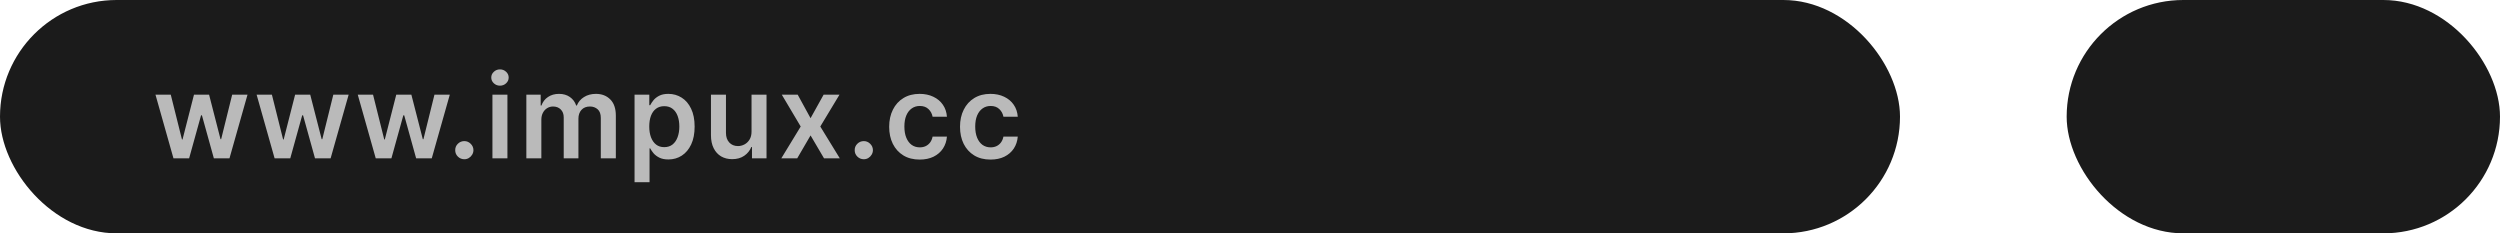
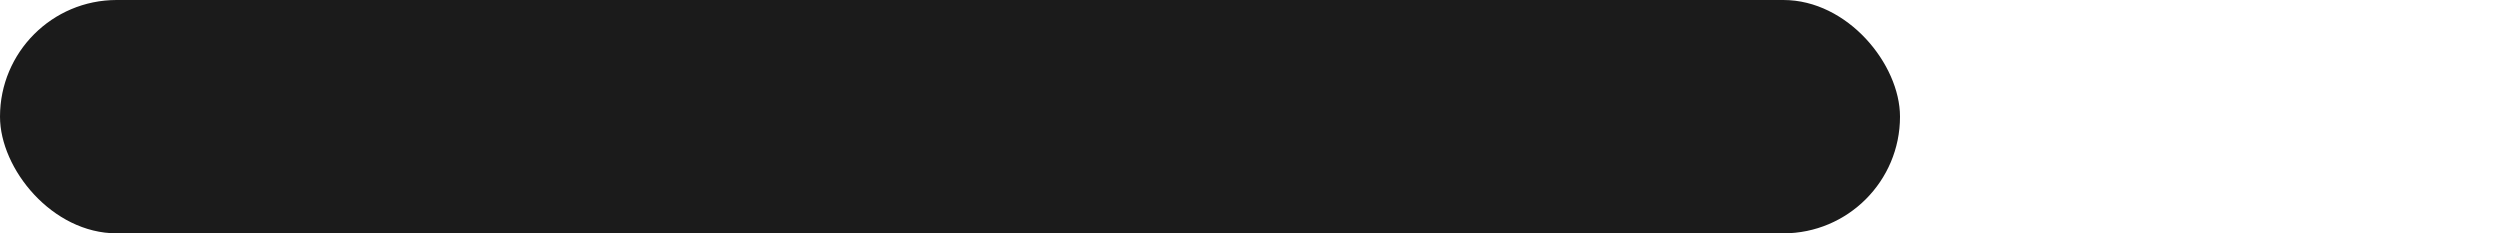
<svg xmlns="http://www.w3.org/2000/svg" width="300" height="28" viewBox="0 0 300 28" fill="none">
  <rect width="228" height="28" rx="14" fill="#1B1B1B" />
-   <path d="M20.816 19L18.658 11.364H20.493L21.835 16.733H21.904L23.277 11.364H25.091L26.463 16.703H26.538L27.86 11.364H29.7L27.537 19H25.663L24.231 13.839H24.127L22.695 19H20.816ZM32.953 19L30.795 11.364H32.629L33.972 16.733H34.041L35.413 11.364H37.228L38.6 16.703H38.675L39.997 11.364H41.837L39.674 19H37.8L36.368 13.839H36.264L34.832 19H32.953ZM45.089 19L42.932 11.364H44.766L46.108 16.733H46.178L47.55 11.364H49.365L50.737 16.703H50.812L52.134 11.364H53.974L51.811 19H49.937L48.505 13.839H48.4L46.969 19H45.089ZM55.72 19.109C55.418 19.109 55.16 19.003 54.944 18.791C54.729 18.579 54.623 18.32 54.626 18.016C54.623 17.717 54.729 17.462 54.944 17.25C55.16 17.038 55.418 16.932 55.72 16.932C56.011 16.932 56.265 17.038 56.48 17.25C56.699 17.462 56.81 17.717 56.813 18.016C56.81 18.218 56.757 18.402 56.654 18.567C56.555 18.733 56.422 18.866 56.257 18.965C56.094 19.061 55.915 19.109 55.72 19.109ZM59.092 19V11.364H60.891V19H59.092ZM59.996 10.28C59.711 10.28 59.466 10.185 59.261 9.996C59.055 9.804 58.952 9.574 58.952 9.305C58.952 9.034 59.055 8.803 59.261 8.614C59.466 8.422 59.711 8.326 59.996 8.326C60.285 8.326 60.53 8.422 60.732 8.614C60.938 8.803 61.041 9.034 61.041 9.305C61.041 9.574 60.938 9.804 60.732 9.996C60.53 10.185 60.285 10.28 59.996 10.28ZM63.162 19V11.364H64.882V12.661H64.972C65.131 12.224 65.394 11.882 65.762 11.637C66.13 11.389 66.569 11.264 67.08 11.264C67.597 11.264 68.032 11.39 68.387 11.642C68.745 11.891 68.997 12.23 69.143 12.661H69.222C69.391 12.237 69.676 11.899 70.078 11.647C70.482 11.392 70.961 11.264 71.514 11.264C72.217 11.264 72.79 11.486 73.234 11.93C73.679 12.374 73.901 13.023 73.901 13.874V19H72.096V14.153C72.096 13.679 71.97 13.332 71.718 13.114C71.466 12.892 71.158 12.78 70.793 12.78C70.359 12.78 70.019 12.916 69.774 13.188C69.532 13.457 69.411 13.806 69.411 14.237V19H67.646V14.078C67.646 13.684 67.527 13.369 67.288 13.133C67.053 12.898 66.745 12.78 66.364 12.78C66.105 12.78 65.87 12.847 65.658 12.979C65.446 13.109 65.277 13.293 65.151 13.531C65.025 13.767 64.962 14.042 64.962 14.357V19H63.162ZM76.146 21.864V11.364H77.916V12.626H78.021C78.114 12.441 78.244 12.244 78.413 12.035C78.582 11.823 78.811 11.642 79.1 11.493C79.388 11.34 79.756 11.264 80.203 11.264C80.793 11.264 81.325 11.415 81.799 11.717C82.276 12.015 82.654 12.457 82.933 13.044C83.214 13.627 83.355 14.343 83.355 15.192C83.355 16.03 83.218 16.743 82.943 17.329C82.668 17.916 82.293 18.364 81.819 18.672C81.345 18.98 80.808 19.134 80.208 19.134C79.771 19.134 79.408 19.061 79.119 18.916C78.831 18.77 78.599 18.594 78.423 18.389C78.251 18.18 78.117 17.983 78.021 17.797H77.946V21.864H76.146ZM77.911 15.182C77.911 15.676 77.981 16.108 78.12 16.479C78.263 16.851 78.466 17.141 78.732 17.349C79 17.555 79.325 17.658 79.706 17.658C80.104 17.658 80.437 17.552 80.705 17.34C80.974 17.124 81.176 16.831 81.312 16.459C81.451 16.085 81.521 15.659 81.521 15.182C81.521 14.708 81.453 14.287 81.317 13.919C81.181 13.551 80.979 13.263 80.71 13.054C80.442 12.845 80.107 12.741 79.706 12.741C79.322 12.741 78.995 12.842 78.727 13.044C78.458 13.246 78.254 13.53 78.115 13.894C77.979 14.259 77.911 14.688 77.911 15.182ZM90.184 15.788V11.364H91.983V19H90.238V17.643H90.159C89.986 18.07 89.703 18.42 89.309 18.692C88.918 18.963 88.435 19.099 87.862 19.099C87.361 19.099 86.919 18.988 86.534 18.766C86.153 18.541 85.855 18.215 85.64 17.787C85.424 17.356 85.316 16.836 85.316 16.226V11.364H87.116V15.947C87.116 16.431 87.249 16.816 87.514 17.101C87.779 17.386 88.127 17.528 88.558 17.528C88.823 17.528 89.08 17.464 89.329 17.334C89.577 17.205 89.781 17.013 89.94 16.758C90.102 16.499 90.184 16.176 90.184 15.788ZM95.726 11.364L97.267 14.182L98.833 11.364H100.737L98.435 15.182L100.777 19H98.883L97.267 16.251L95.666 19H93.757L96.084 15.182L93.817 11.364H95.726ZM103.658 19.109C103.356 19.109 103.098 19.003 102.882 18.791C102.667 18.579 102.561 18.32 102.564 18.016C102.561 17.717 102.667 17.462 102.882 17.25C103.098 17.038 103.356 16.932 103.658 16.932C103.949 16.932 104.203 17.038 104.418 17.25C104.637 17.462 104.748 17.717 104.751 18.016C104.748 18.218 104.695 18.402 104.592 18.567C104.493 18.733 104.36 18.866 104.195 18.965C104.032 19.061 103.853 19.109 103.658 19.109ZM110.361 19.149C109.598 19.149 108.944 18.982 108.397 18.647C107.853 18.312 107.434 17.85 107.139 17.26C106.847 16.667 106.701 15.984 106.701 15.212C106.701 14.436 106.851 13.752 107.149 13.158C107.447 12.562 107.868 12.098 108.412 11.766C108.959 11.432 109.605 11.264 110.351 11.264C110.97 11.264 111.519 11.379 111.996 11.607C112.477 11.833 112.86 12.152 113.145 12.567C113.43 12.978 113.592 13.458 113.632 14.008H111.912C111.842 13.641 111.676 13.334 111.415 13.089C111.156 12.84 110.81 12.716 110.375 12.716C110.008 12.716 109.684 12.815 109.406 13.014C109.128 13.21 108.91 13.492 108.755 13.859C108.602 14.227 108.526 14.668 108.526 15.182C108.526 15.702 108.602 16.15 108.755 16.524C108.907 16.895 109.121 17.182 109.396 17.384C109.674 17.583 110.001 17.683 110.375 17.683C110.641 17.683 110.878 17.633 111.086 17.533C111.298 17.431 111.476 17.283 111.618 17.091C111.761 16.899 111.859 16.665 111.912 16.39H113.632C113.589 16.93 113.43 17.409 113.155 17.827C112.879 18.241 112.505 18.566 112.031 18.801C111.557 19.033 111 19.149 110.361 19.149ZM118.861 19.149C118.098 19.149 117.444 18.982 116.897 18.647C116.353 18.312 115.934 17.85 115.639 17.26C115.347 16.667 115.202 15.984 115.202 15.212C115.202 14.436 115.351 13.752 115.649 13.158C115.947 12.562 116.368 12.098 116.912 11.766C117.459 11.432 118.105 11.264 118.851 11.264C119.47 11.264 120.019 11.379 120.496 11.607C120.977 11.833 121.36 12.152 121.645 12.567C121.93 12.978 122.092 13.458 122.132 14.008H120.412C120.342 13.641 120.176 13.334 119.915 13.089C119.656 12.84 119.31 12.716 118.876 12.716C118.508 12.716 118.184 12.815 117.906 13.014C117.628 13.21 117.411 13.492 117.255 13.859C117.102 14.227 117.026 14.668 117.026 15.182C117.026 15.702 117.102 16.15 117.255 16.524C117.407 16.895 117.621 17.182 117.896 17.384C118.175 17.583 118.501 17.683 118.876 17.683C119.141 17.683 119.378 17.633 119.586 17.533C119.799 17.431 119.976 17.283 120.118 17.091C120.261 16.899 120.359 16.665 120.412 16.39H122.132C122.089 16.93 121.93 17.409 121.655 17.827C121.38 18.241 121.005 18.566 120.531 18.801C120.057 19.033 119.5 19.149 118.861 19.149Z" fill="#BABABA" />
-   <rect x="248" width="52" height="28" rx="14" fill="#1B1B1B" />
</svg>